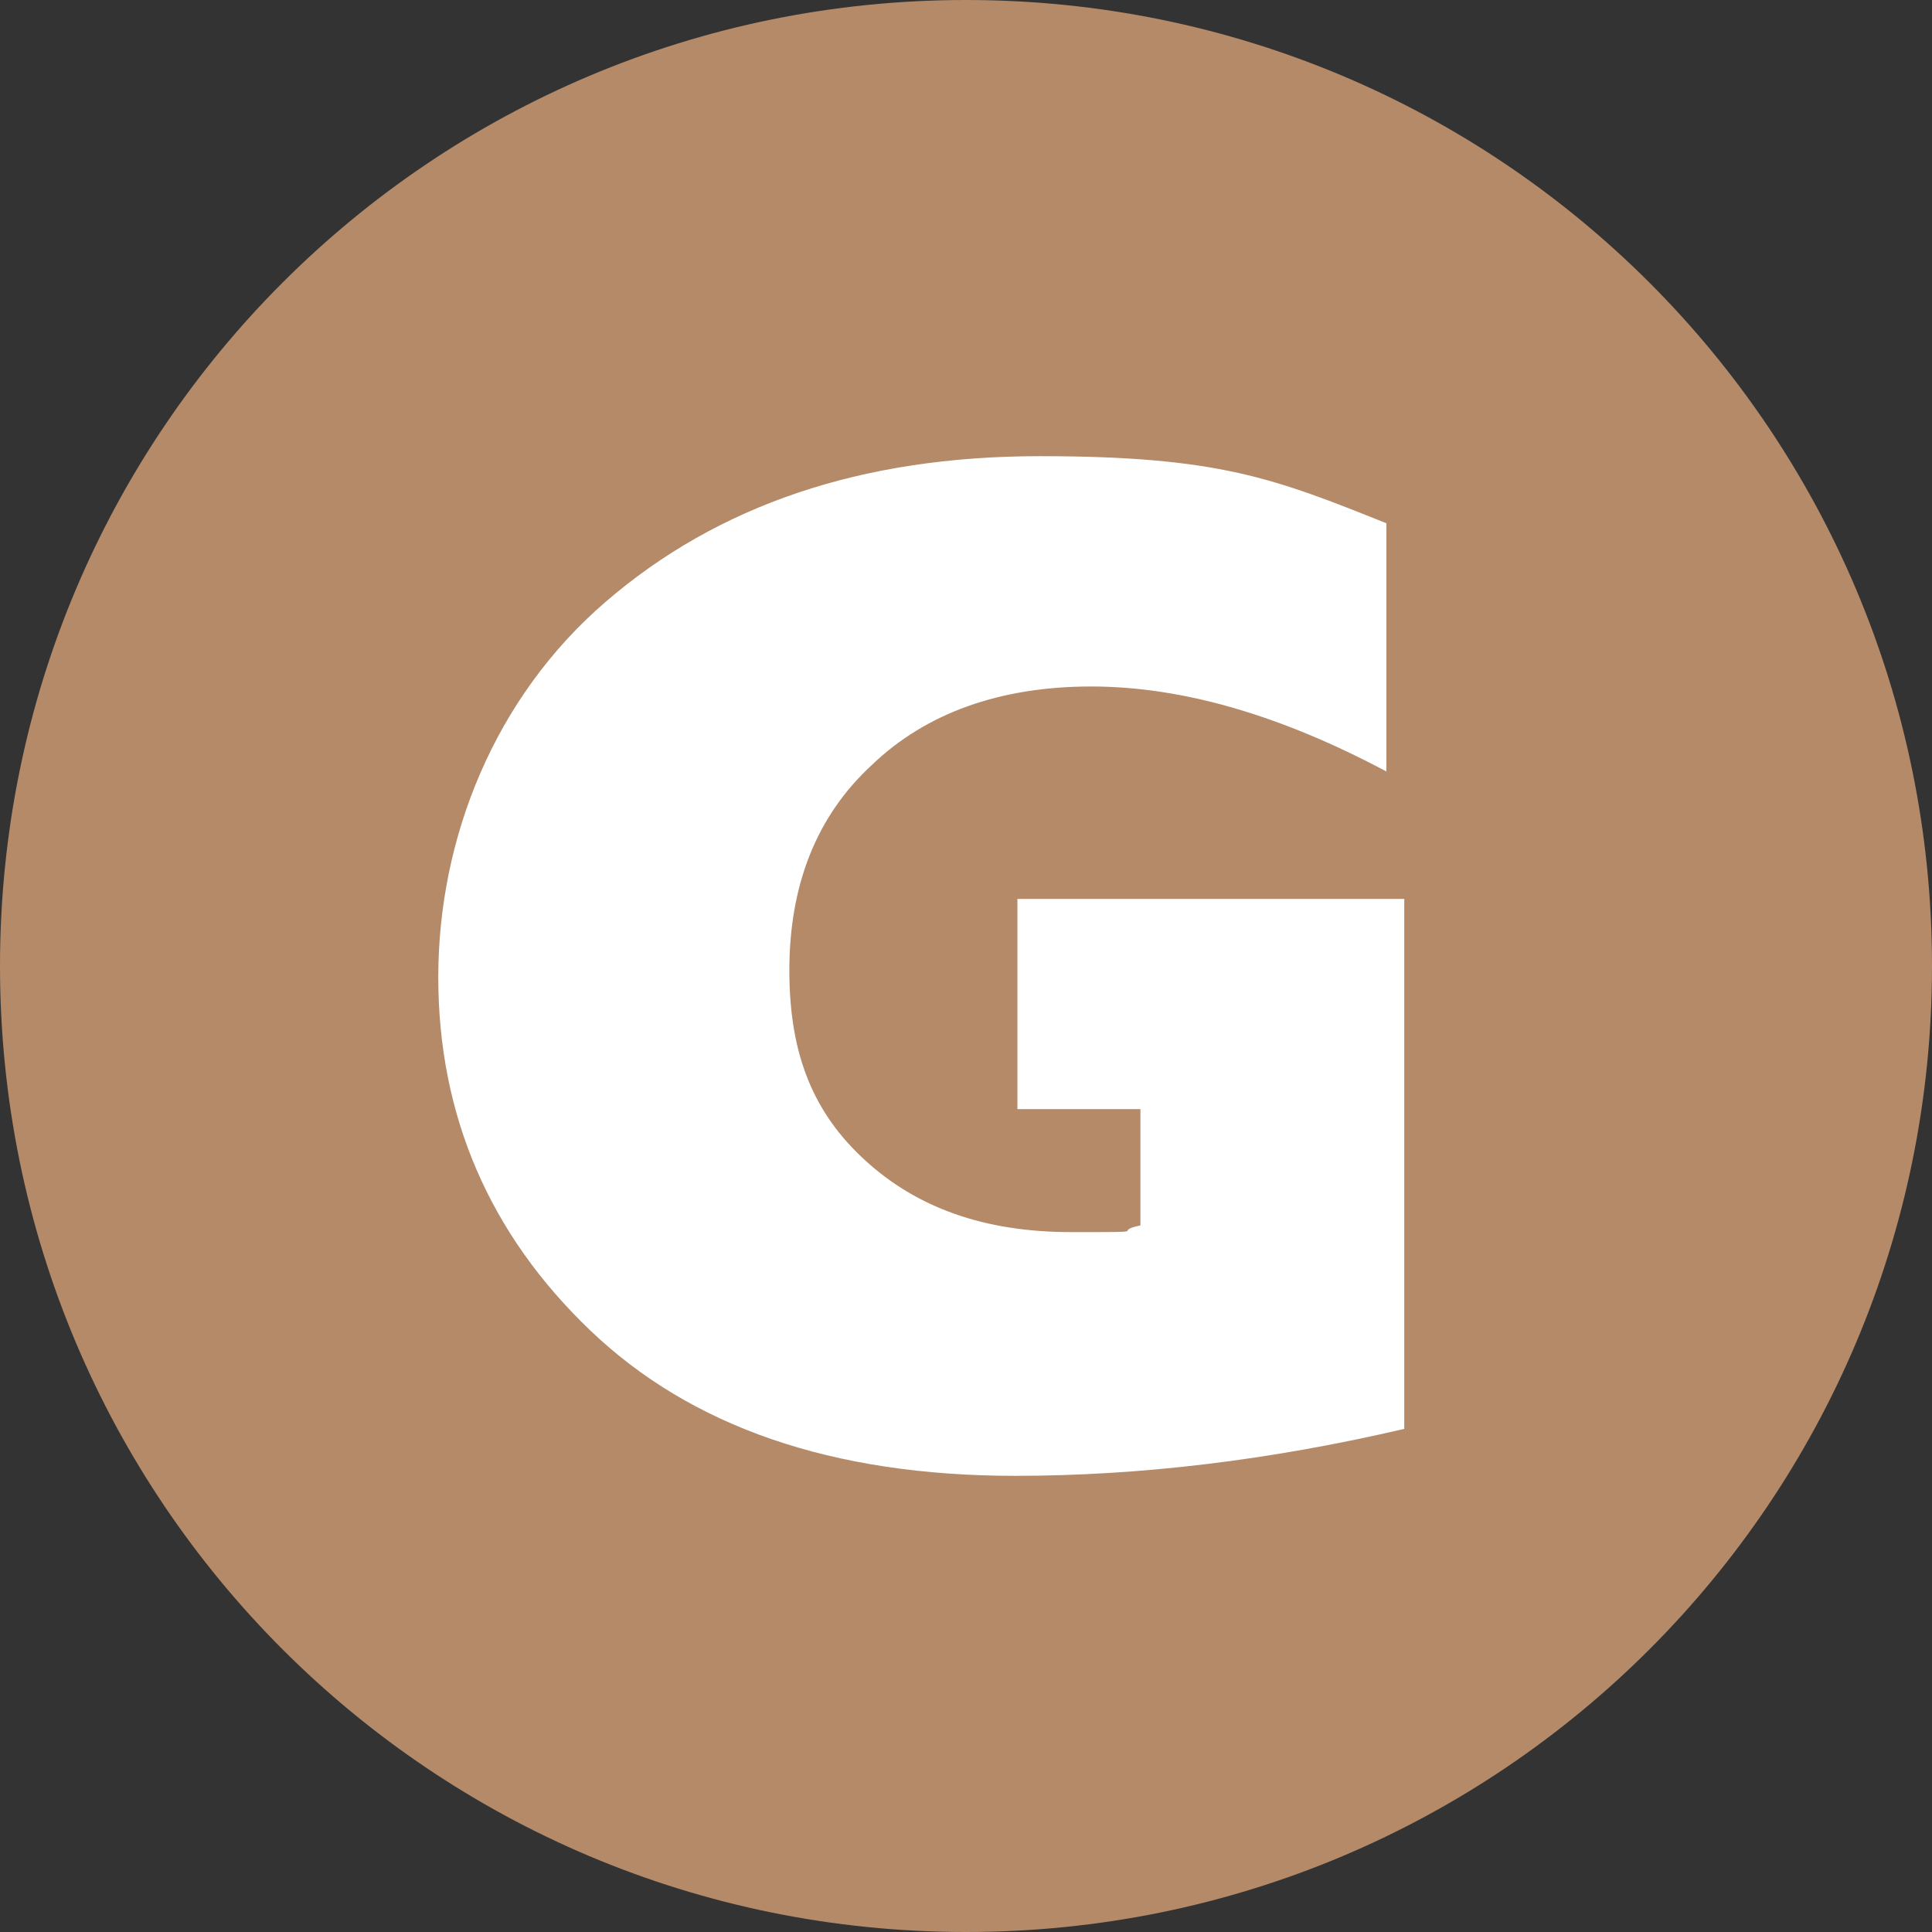
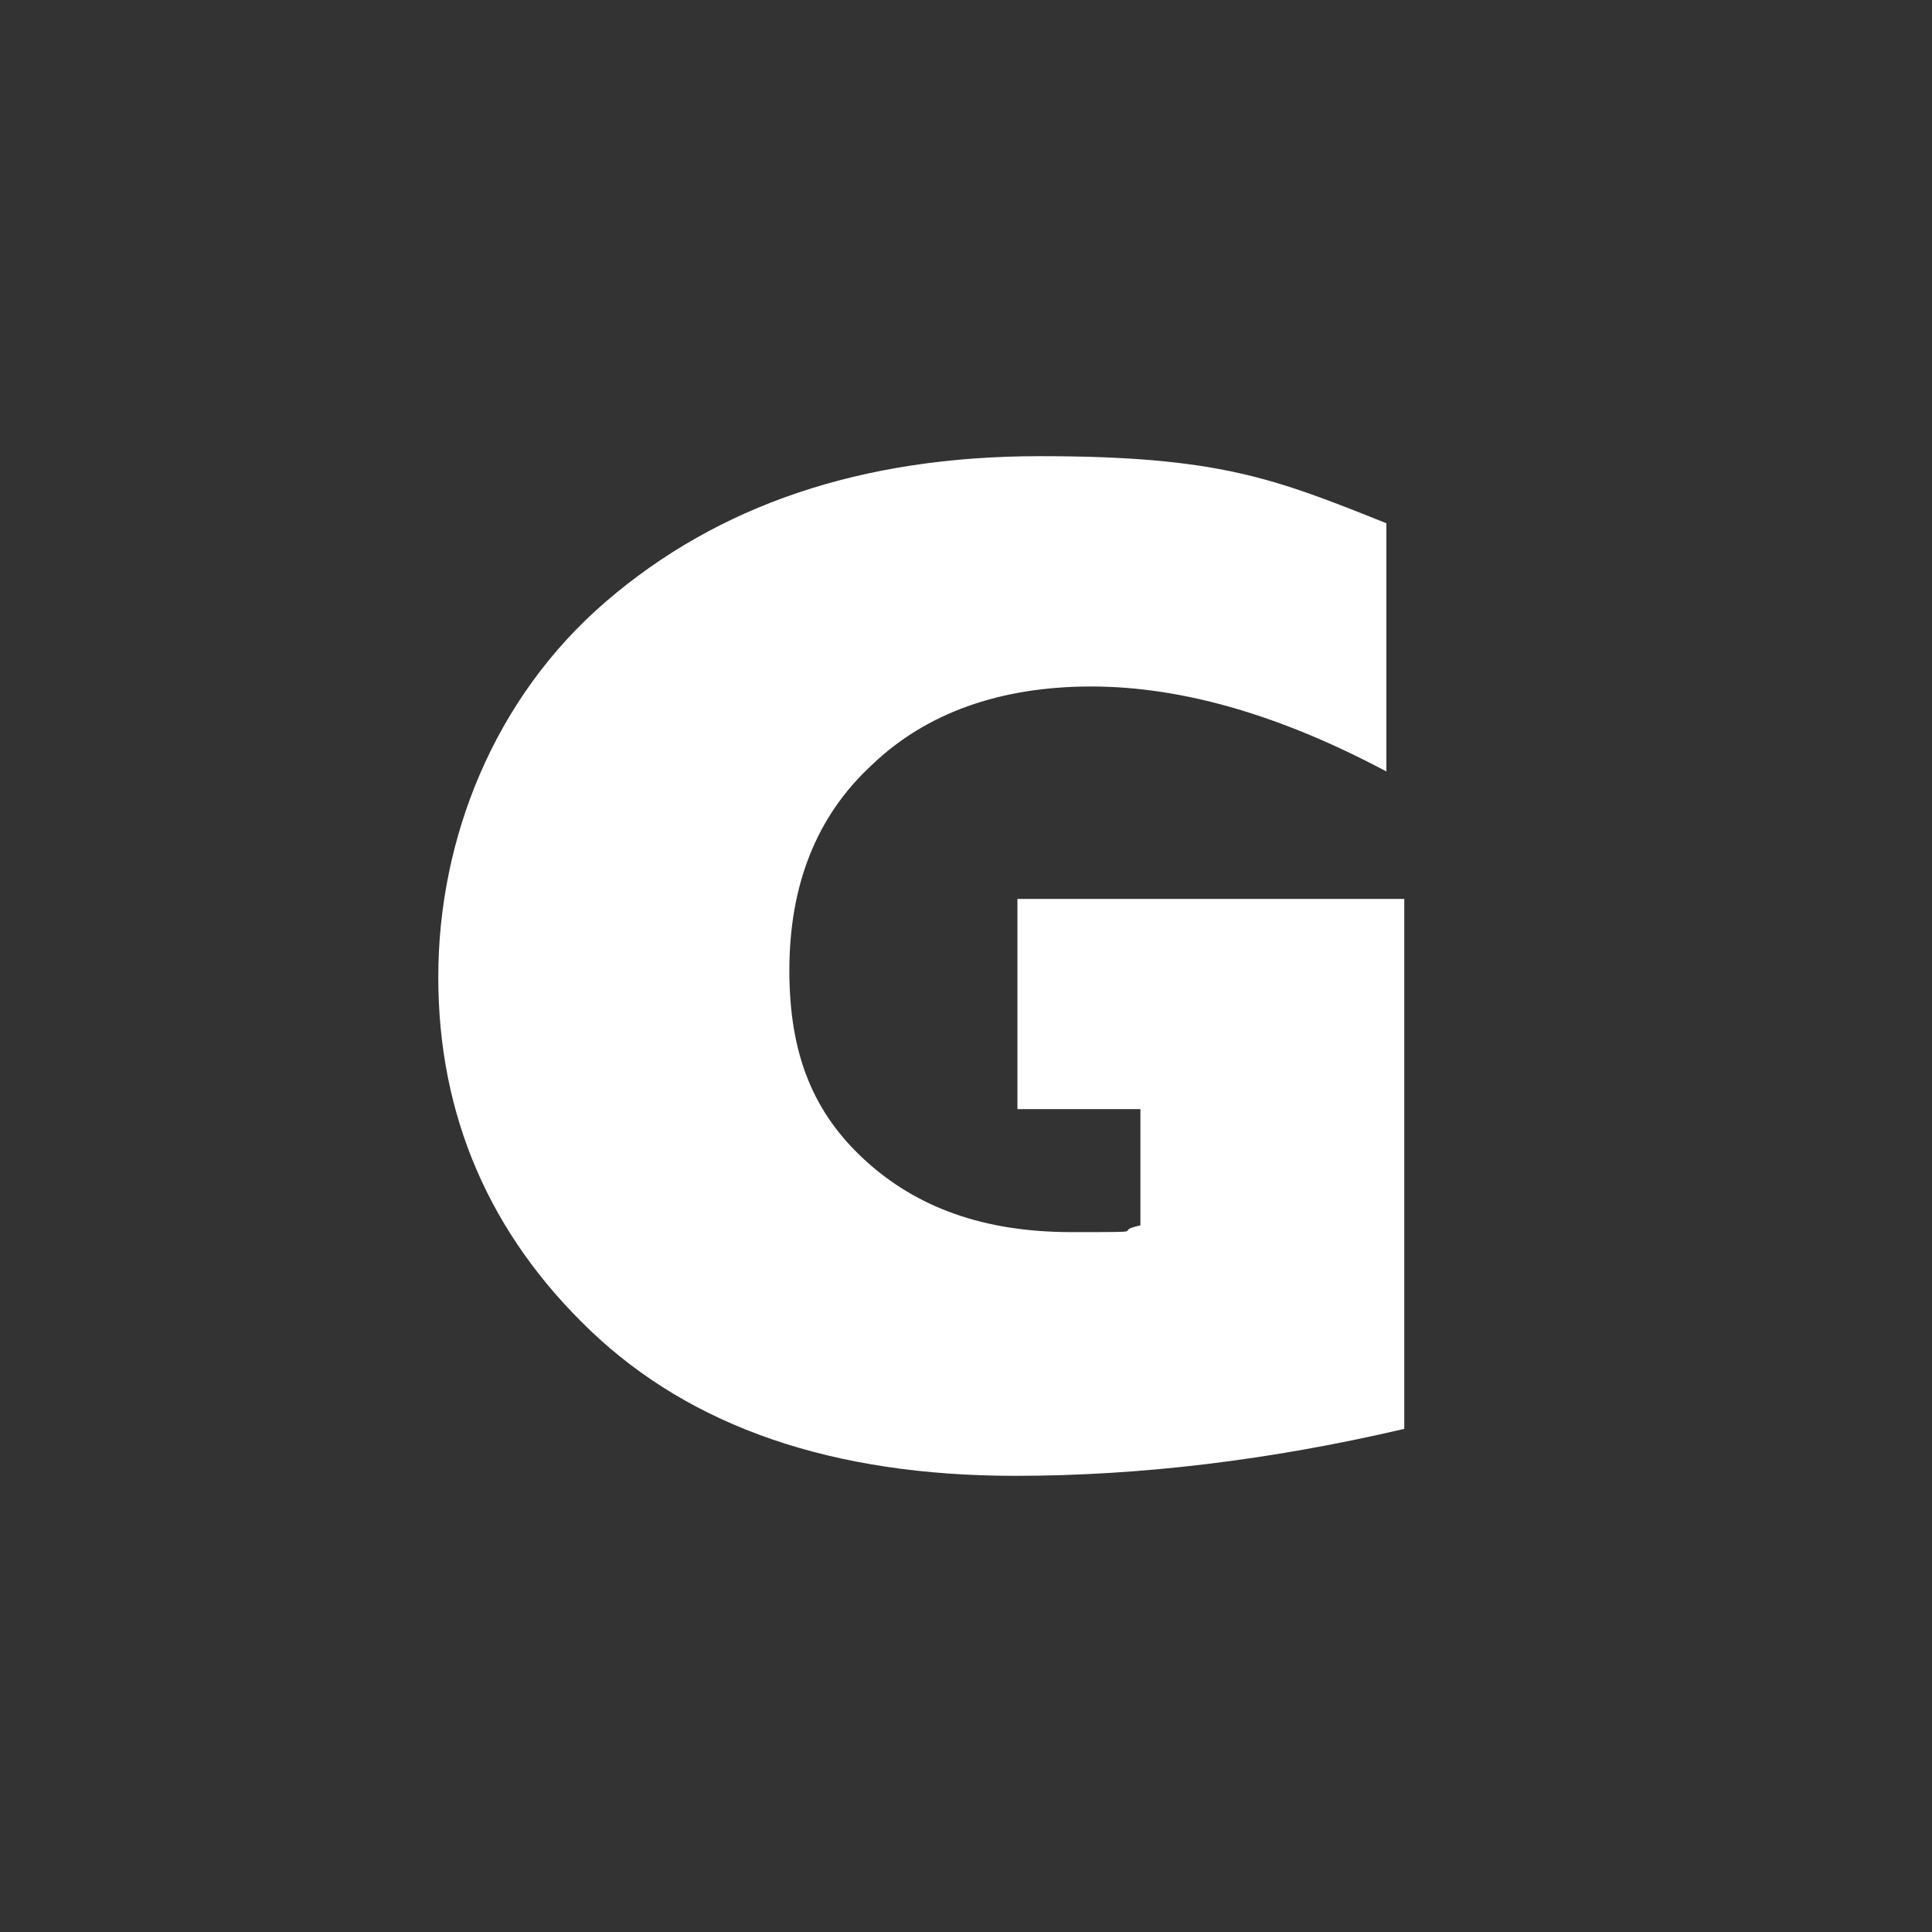
<svg xmlns="http://www.w3.org/2000/svg" id="Layer_1" viewBox="0 0 86.4 86.4">
  <rect x="0" y="0" width="86.4" height="86.4" fill="#333333" stroke="none" />
  <defs>
    <style>      .st0 {        fill: #fff;      }      .st1 {        fill: #b48a69;        fill-rule: evenodd;      }    </style>
  </defs>
-   <path class="st1" d="M43.2,0c23.9,0,43.2,19.3,43.2,43.2s-19.3,43.2-43.2,43.2S0,67.1,0,43.2,19.3,0,43.2,0Z" />
  <path class="st0" d="M62.8,40.2v23.7c-6,1.4-11.8,2.1-17.4,2.1-8.2,0-14.5-2.2-19-6.5s-6.8-9.6-6.8-15.8,2.5-12.5,7.5-16.8,11.4-6.5,19.4-6.5,10.5,1,15.5,3v11.1c-4.7-2.5-9.1-3.8-13.2-3.8s-7.4,1.2-9.8,3.5c-2.5,2.3-3.7,5.4-3.7,9.2s1.1,6.4,3.4,8.5c2.3,2.1,5.3,3.2,9.2,3.2s1.7,0,3.1-.3v-5.2h-5.5v-9.4s17.3,0,17.3,0Z" />
</svg>